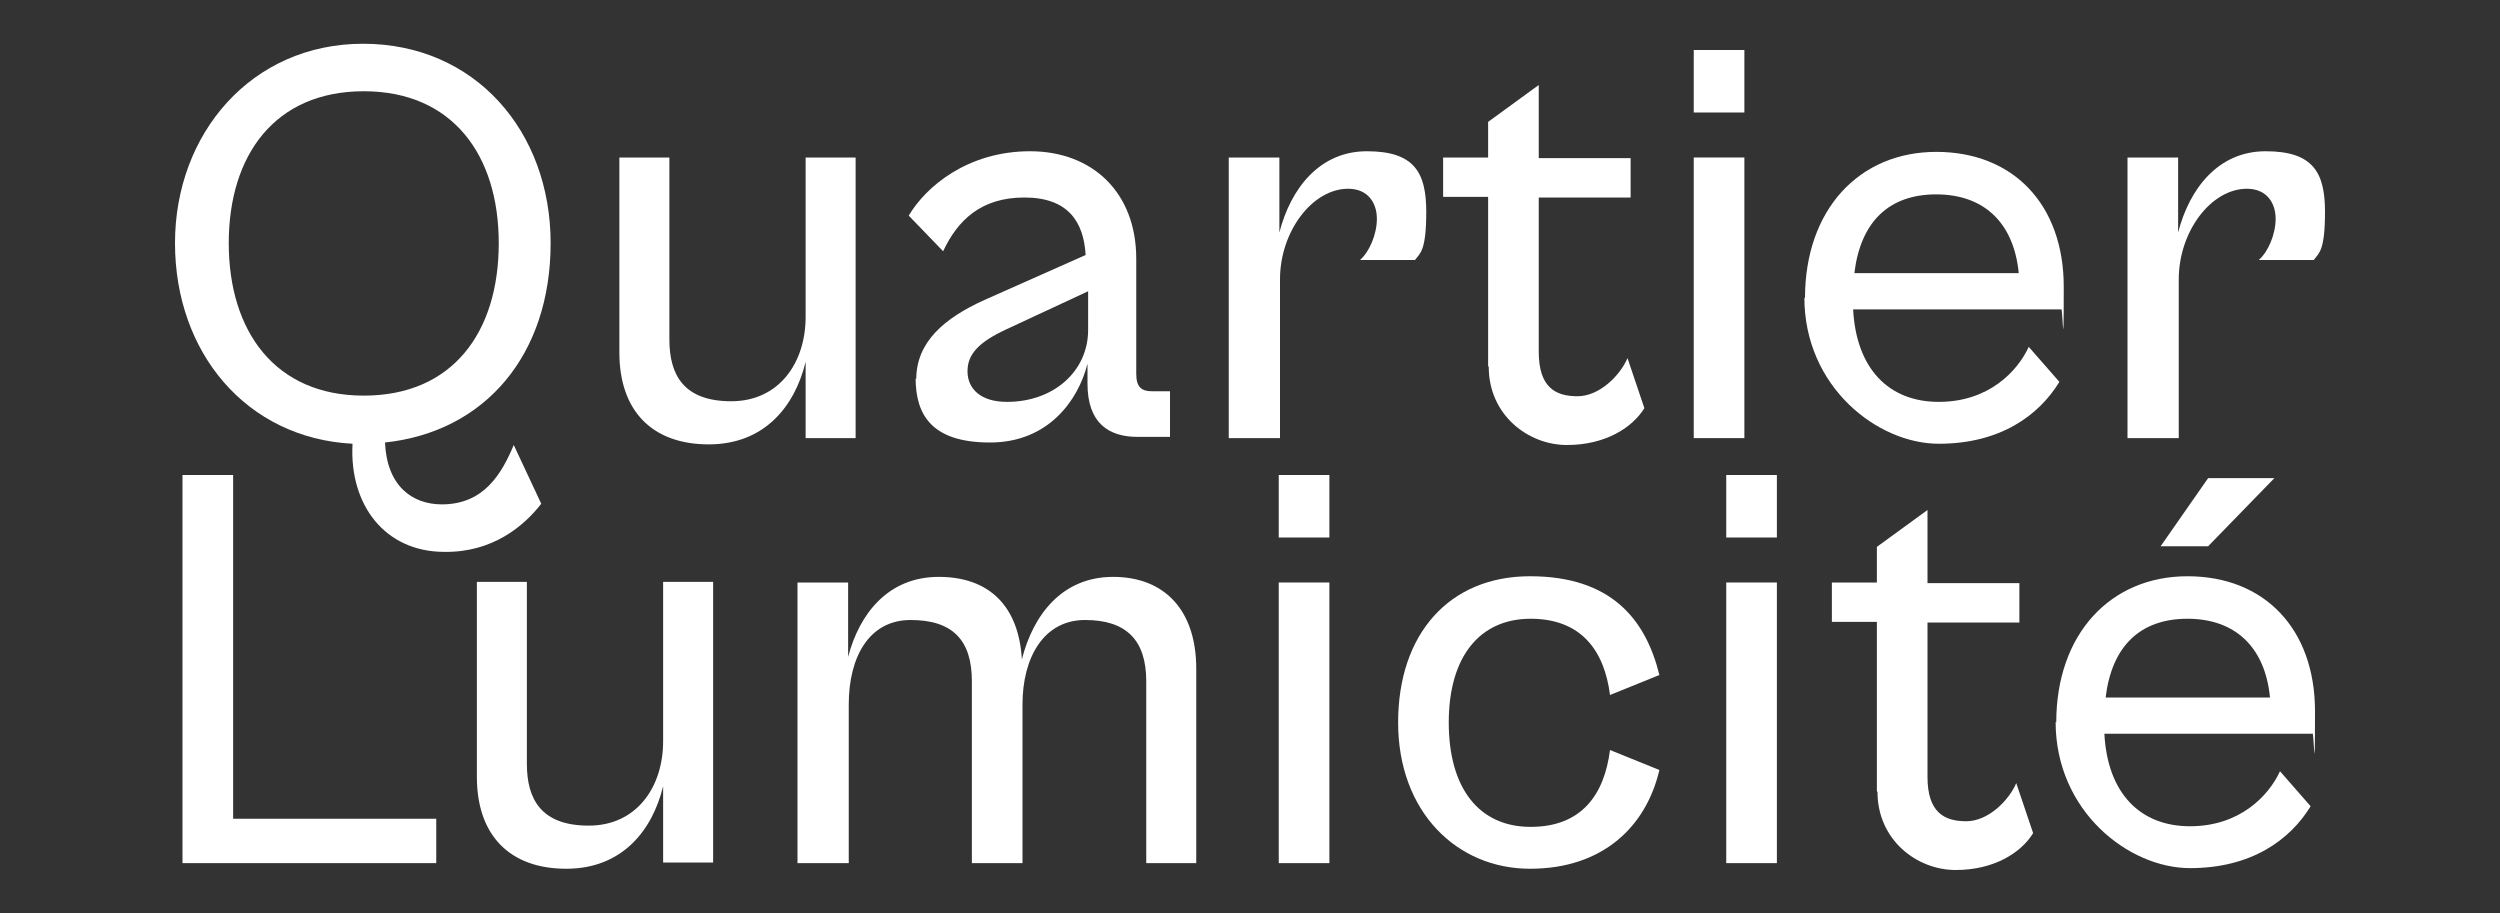
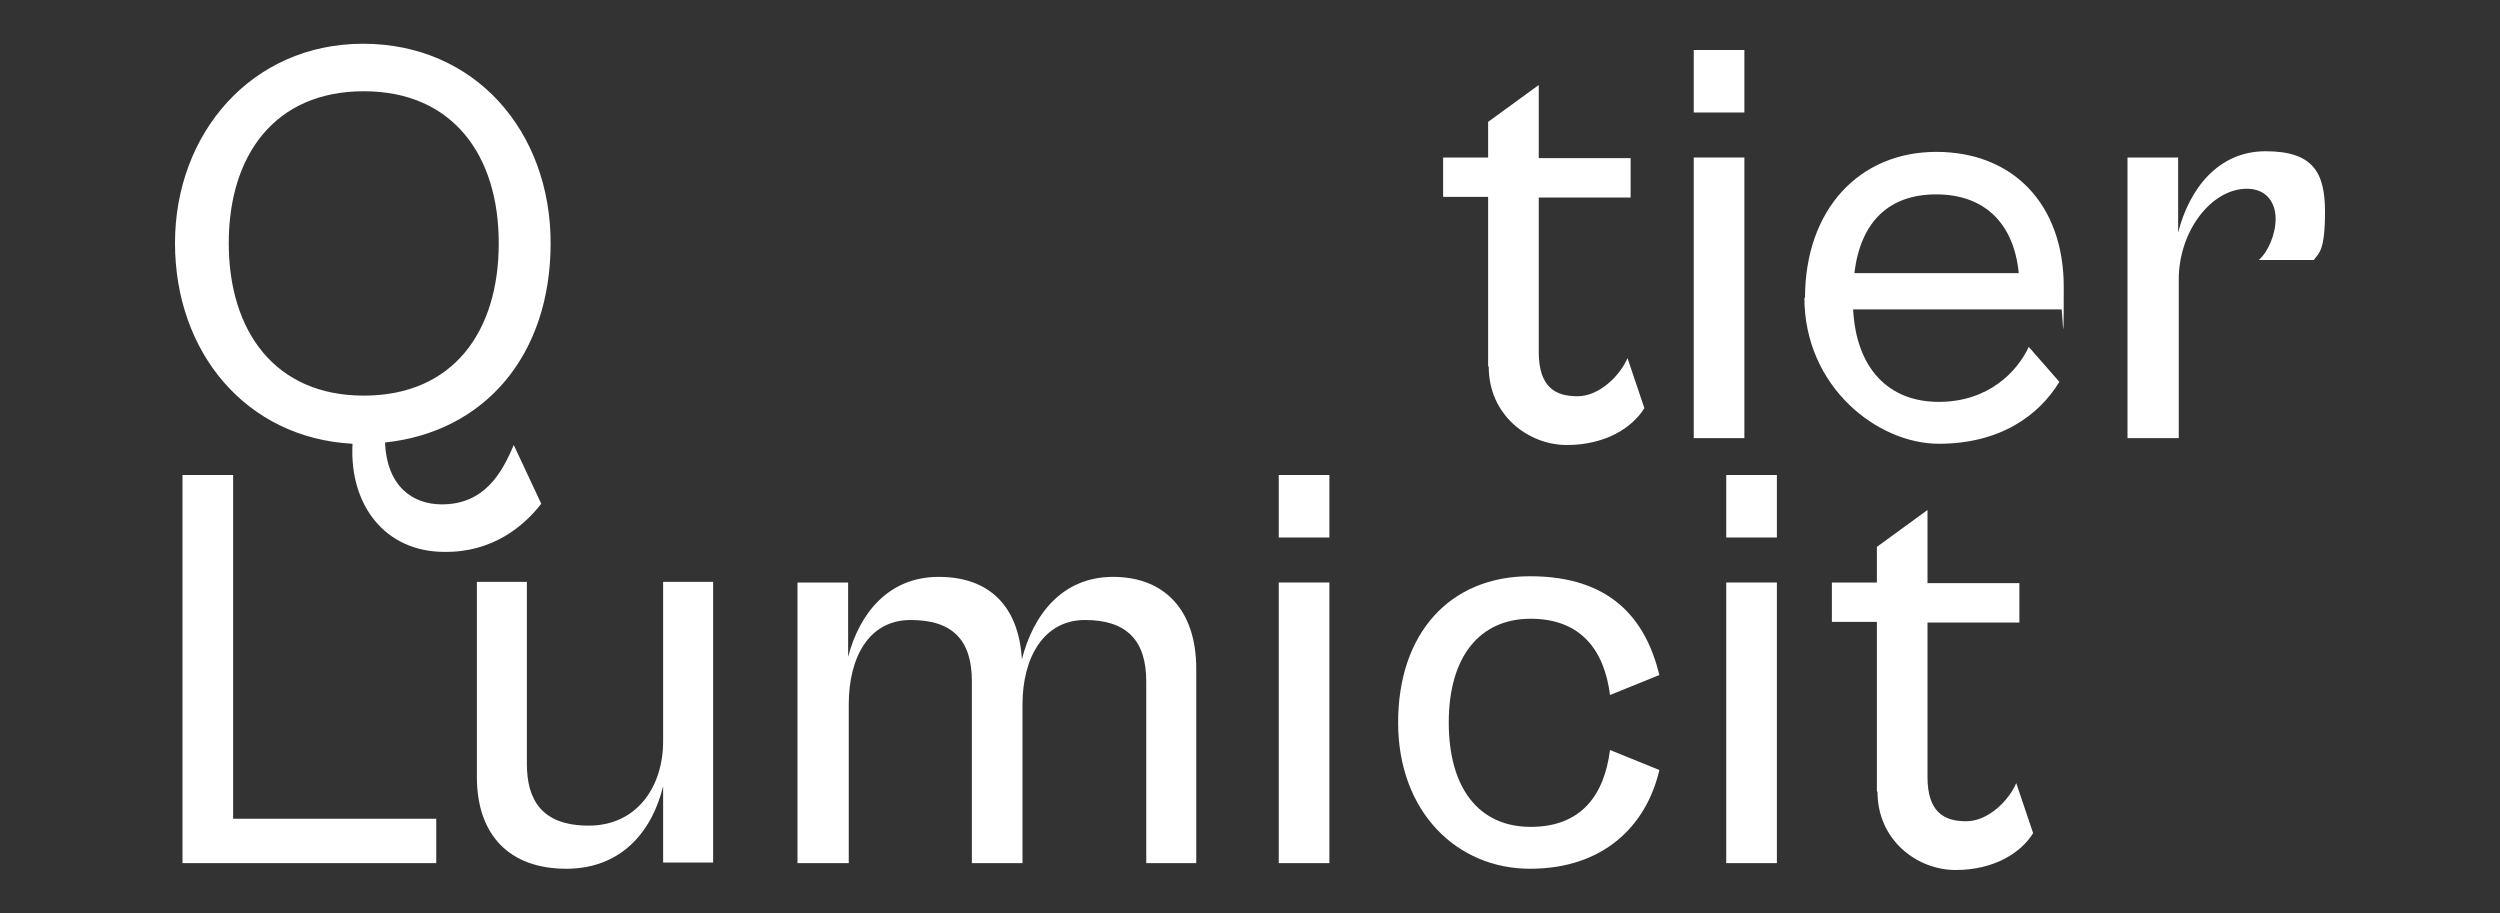
<svg xmlns="http://www.w3.org/2000/svg" id="Calque_1" data-name="Calque 1" version="1.1" viewBox="0 0 400 146.1">
  <rect x="0" y="0" width="400" height="146.1" fill="#333333" stroke="none" />
  <defs>
    <style>
      .cls-1 {
        fill: #fff;
        stroke-width: 0px;
      }
    </style>
  </defs>
  <path class="cls-1" d="M56.4,71c-17-.9-28.4-14.6-28.4-32.1S40.2,7,58.1,7s30,14,30,31.9-10.5,30.2-26.5,31.9c.3,7,4.4,9.9,9.1,9.9,6.8,0,9.6-5,11.5-9.5l4.4,9.4c-2.8,3.6-7.8,7.8-15.5,7.7-9.5,0-15.2-7.5-14.7-17.2ZM79.8,38.9c0-14.1-7.4-24.3-21.6-24.3s-21.6,10.2-21.6,24.3,7.4,24.4,21.6,24.4,21.6-10.1,21.6-24.4Z" />
-   <path class="cls-1" d="M99.1,56.3v-31.1h8v29.1c0,5.7,2.3,9.9,9.9,9.9s11.9-6.1,11.9-13.5v-25.5h8v44.9h-8v-12.2c-1.7,7-6.5,13.2-15.5,13.2s-14.3-5.3-14.3-14.7Z" />
-   <path class="cls-1" d="M146.6,60.7c0-6,4.5-9.8,10.9-12.7l16.2-7.2c-.3-5.3-2.8-9.2-9.8-9.2s-10.7,3.7-13,8.6l-5.5-5.7c2.7-4.6,9.4-10.3,19.4-10.3s17,6.6,17,17.2v18.4c0,2.1.8,2.8,2.5,2.8h2.9v7.3h-5.2c-4.6,0-8-2.2-8-8.5v-3.2c-1.5,5.9-6.3,12.6-15.6,12.6s-11.9-4.4-11.9-10.3ZM161.1,64.3c7.6,0,13-5,13-11.5v-6.2l-13.1,6.1c-4.3,2-6.2,3.9-6.2,6.7s2.1,4.9,6.3,4.9Z" />
-   <path class="cls-1" d="M196.6,70.1V25.2h8.1v12c1.8-7,6.4-13,14-13s9.5,3.4,9.5,9.7-1,6.6-1.8,7.7h-8.8c1.5-1.3,2.7-4.1,2.7-6.6s-1.4-4.8-4.6-4.8c-5.7,0-10.9,6.8-10.9,14.5v25.4h-8.1Z" />
  <path class="cls-1" d="M238.1,58.6v-27.1h-7.2v-6.3h7.2v-5.7l8.1-5.9v11.7h14.7v6.3h-14.7v24.7c0,5.7,2.7,7.1,6.2,7.1s6.8-3.3,8-6.1l2.7,8c-1.9,3.1-6.2,5.9-12.4,5.9s-12.5-4.8-12.5-12.5Z" />
  <path class="cls-1" d="M271,18V8h8.1v10h-8.1ZM271,70.1V25.2h8.1v44.9h-8.1Z" />
  <path class="cls-1" d="M288.8,47.7c0-14.2,8.7-23.4,21-23.4s20.4,8.4,20.4,21.6-.2,2.8-.4,3.6h-33.3c.5,9.5,5.7,14.8,13.7,14.8s12.6-4.9,14.4-8.8l4.9,5.6c-3.3,5.4-9.5,9.9-19.3,9.9s-21.5-9.1-21.5-23.4ZM296.8,43.7h26.2c-.8-8.2-5.7-12.6-13.2-12.6s-12.1,4.3-13.1,12.6Z" />
  <path class="cls-1" d="M340.4,70.1V25.2h8.1v12c1.8-7,6.4-13,14-13s9.5,3.4,9.5,9.7-1,6.6-1.8,7.7h-8.8c1.5-1.3,2.7-4.1,2.7-6.6s-1.4-4.8-4.6-4.8c-5.7,0-10.9,6.8-10.9,14.5v25.4h-8.1Z" />
  <path class="cls-1" d="M29.2,138.1v-62.1h8.1v55h32.5v7.1H29.2Z" />
  <path class="cls-1" d="M76.3,124.2v-31.1h8v29.1c0,5.7,2.3,9.9,9.9,9.9s11.9-6.1,11.9-13.5v-25.5h8v44.9h-8v-12.2c-1.7,7-6.5,13.2-15.5,13.2s-14.3-5.3-14.3-14.7Z" />
  <path class="cls-1" d="M127.6,138.1v-44.9h8.1v11.9c1.8-6.9,6.4-12.8,14.5-12.8s12.8,4.7,13.3,13.2c1.8-7.1,6.4-13.2,14.6-13.2s13.3,5.3,13.3,14.7v31.1h-8v-29.1c0-6.6-3.2-9.8-9.8-9.8s-10,6-10,13.5v25.4h-8.1v-29.1c0-6.6-3.1-9.8-9.8-9.8s-9.9,6-9.9,13.5v25.4h-8.1Z" />
  <path class="cls-1" d="M204.6,86v-10h8.1v10h-8.1ZM204.6,138.1v-44.9h8.1v44.9h-8.1Z" />
  <path class="cls-1" d="M223.7,115.6c0-14.2,8.2-23.4,21.1-23.4s18.5,6.8,20.7,15.8l-7.9,3.2c-.9-7.1-4.6-12.2-12.7-12.2s-13.1,6-13.1,16.6,4.9,16.7,13.1,16.7,11.8-5.2,12.7-12.3l7.9,3.2c-2.1,9-9,15.8-20.7,15.8s-21.1-9.1-21.1-23.4Z" />
  <path class="cls-1" d="M276.2,86v-10h8.1v10h-8.1ZM276.2,138.1v-44.9h8.1v44.9h-8.1Z" />
  <path class="cls-1" d="M300.3,126.6v-27.1h-7.2v-6.3h7.2v-5.7l8.1-5.9v11.7h14.7v6.3h-14.7v24.7c0,5.7,2.7,7.1,6.2,7.1s6.8-3.3,8-6.1l2.7,8c-1.9,3.1-6.2,5.9-12.4,5.9s-12.5-4.8-12.5-12.5Z" />
-   <path class="cls-1" d="M329,115.6c0-14.2,8.7-23.4,21-23.4s20.4,8.4,20.4,21.6-.2,2.8-.4,3.6h-33.3c.5,9.5,5.7,14.8,13.7,14.8s12.6-4.9,14.4-8.8l4.9,5.6c-3.3,5.4-9.5,9.9-19.3,9.9s-21.5-9.1-21.5-23.4ZM337,111.6h26.2c-.8-8.2-5.7-12.6-13.2-12.6s-12.1,4.3-13.1,12.6ZM345.7,87.4l7.6-10.9h10.6l-10.6,10.9h-7.6Z" />
</svg>